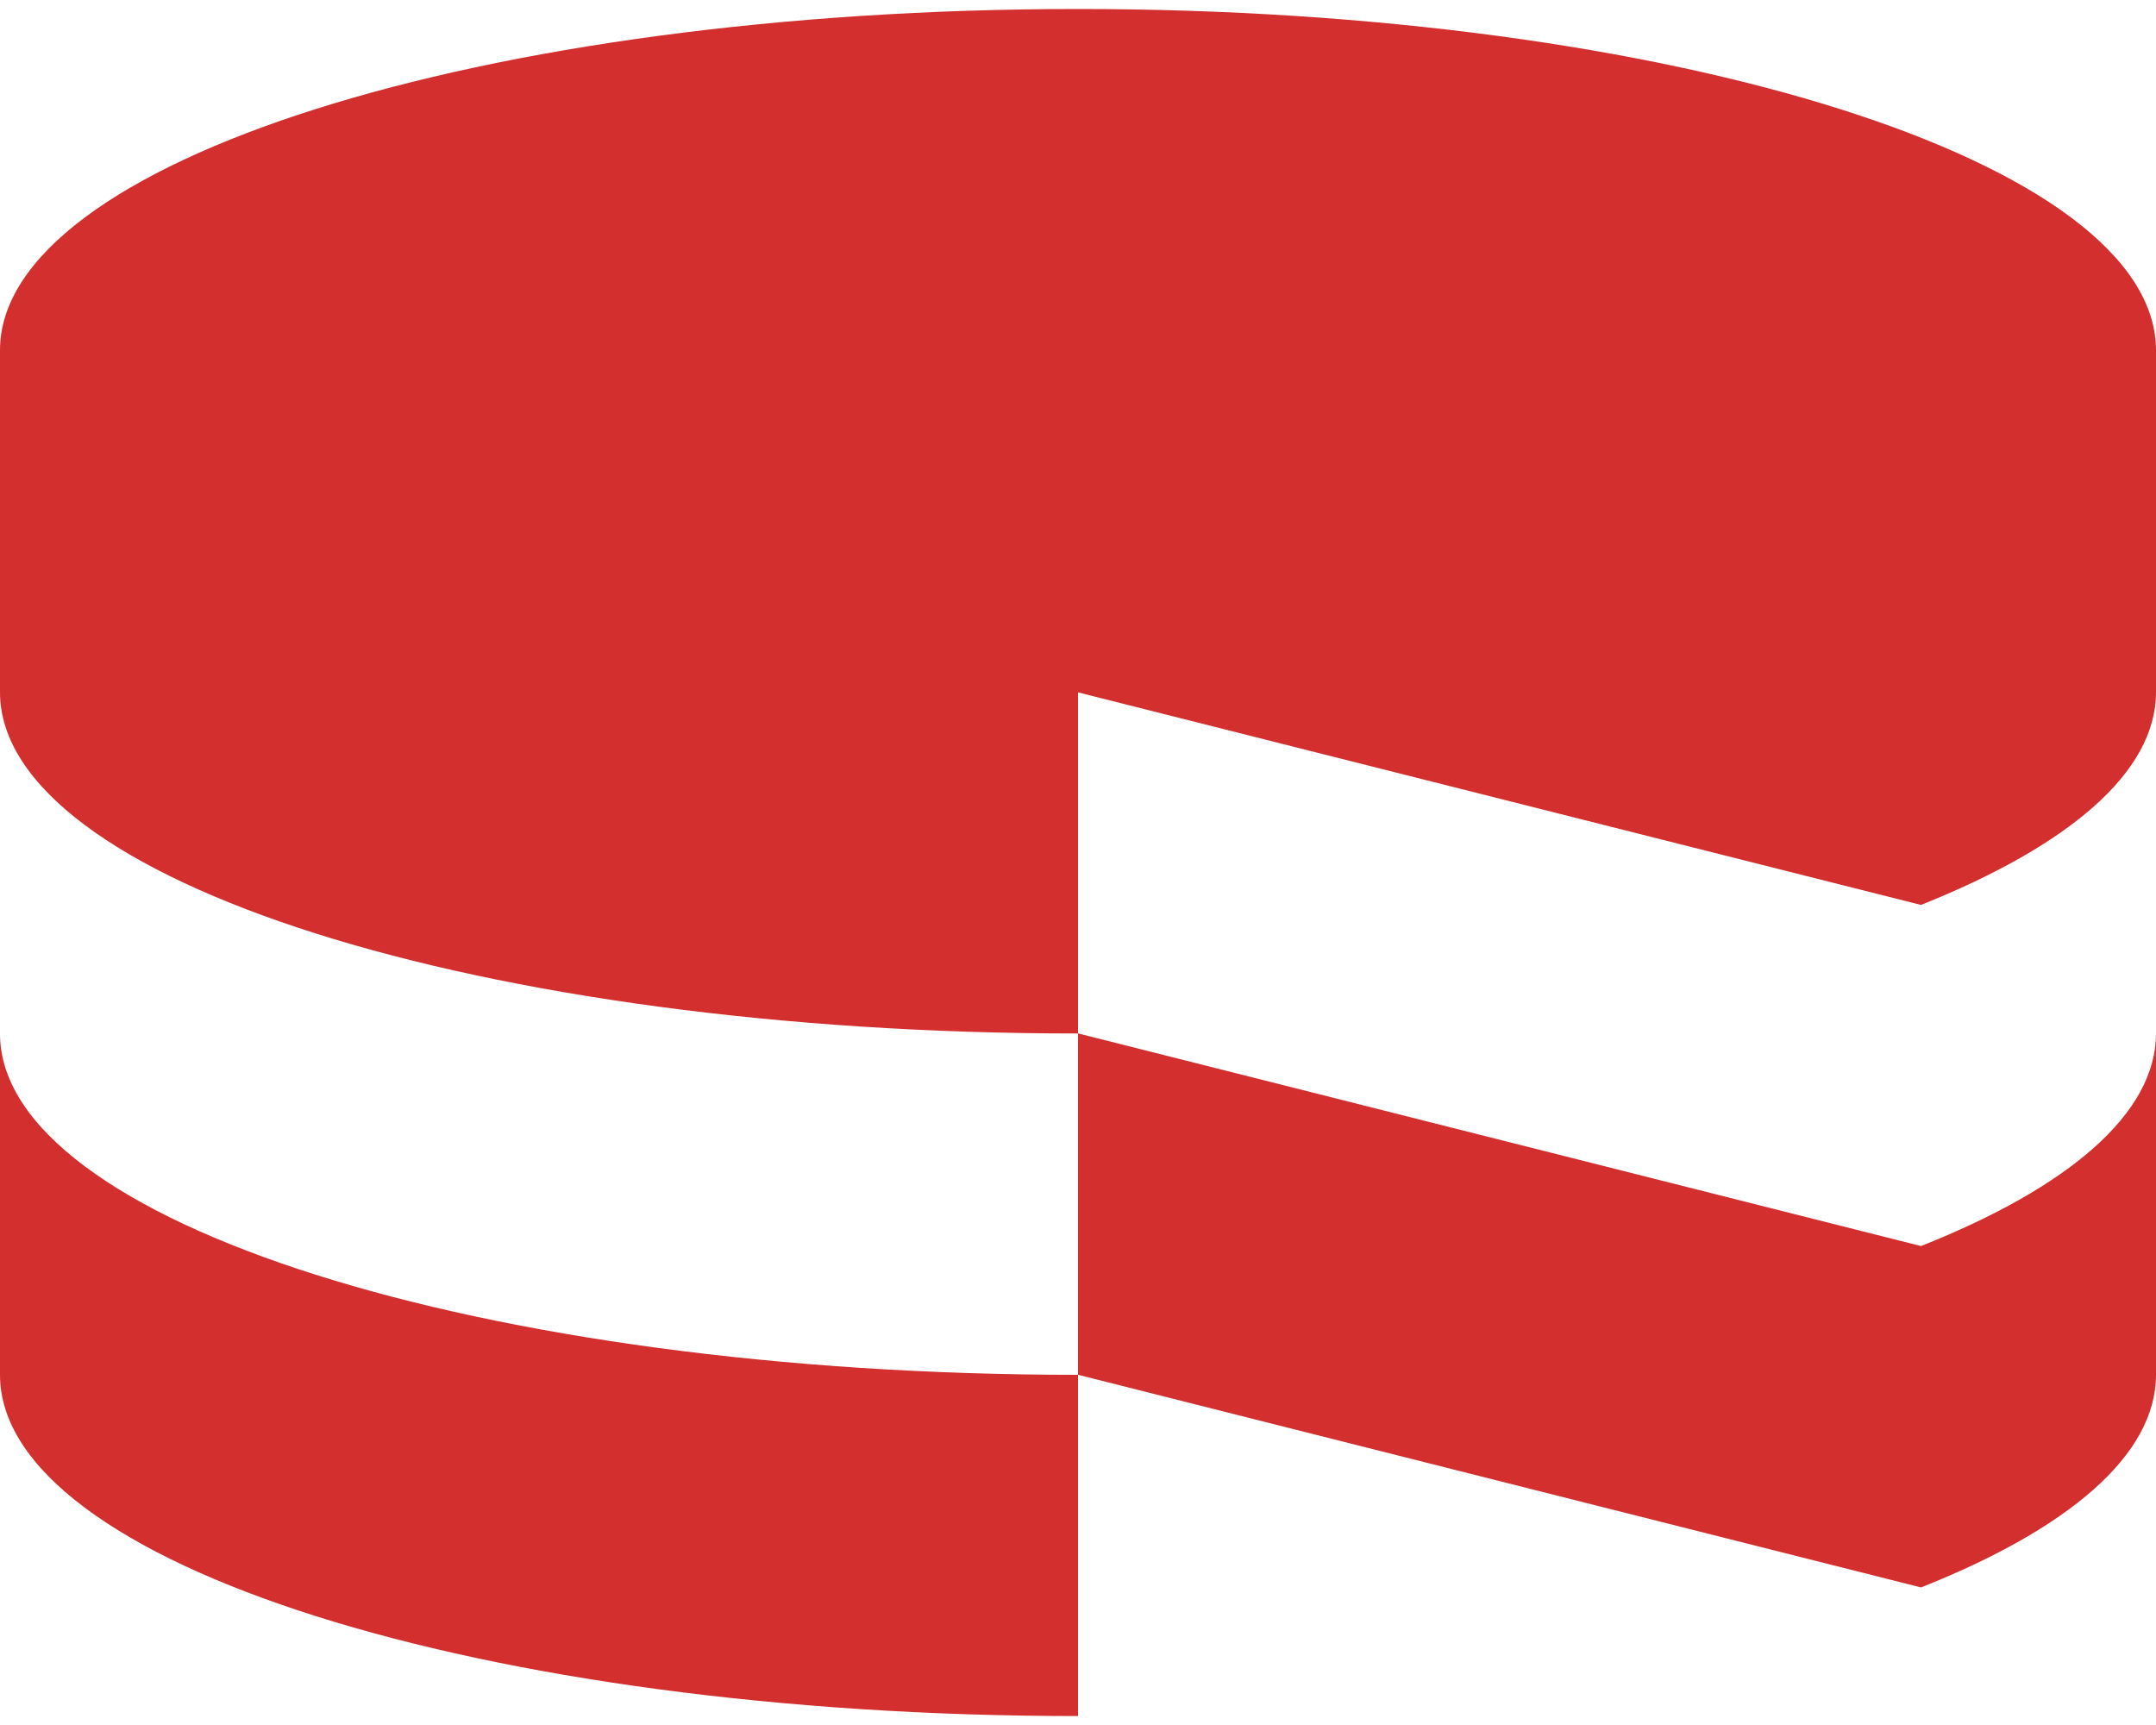
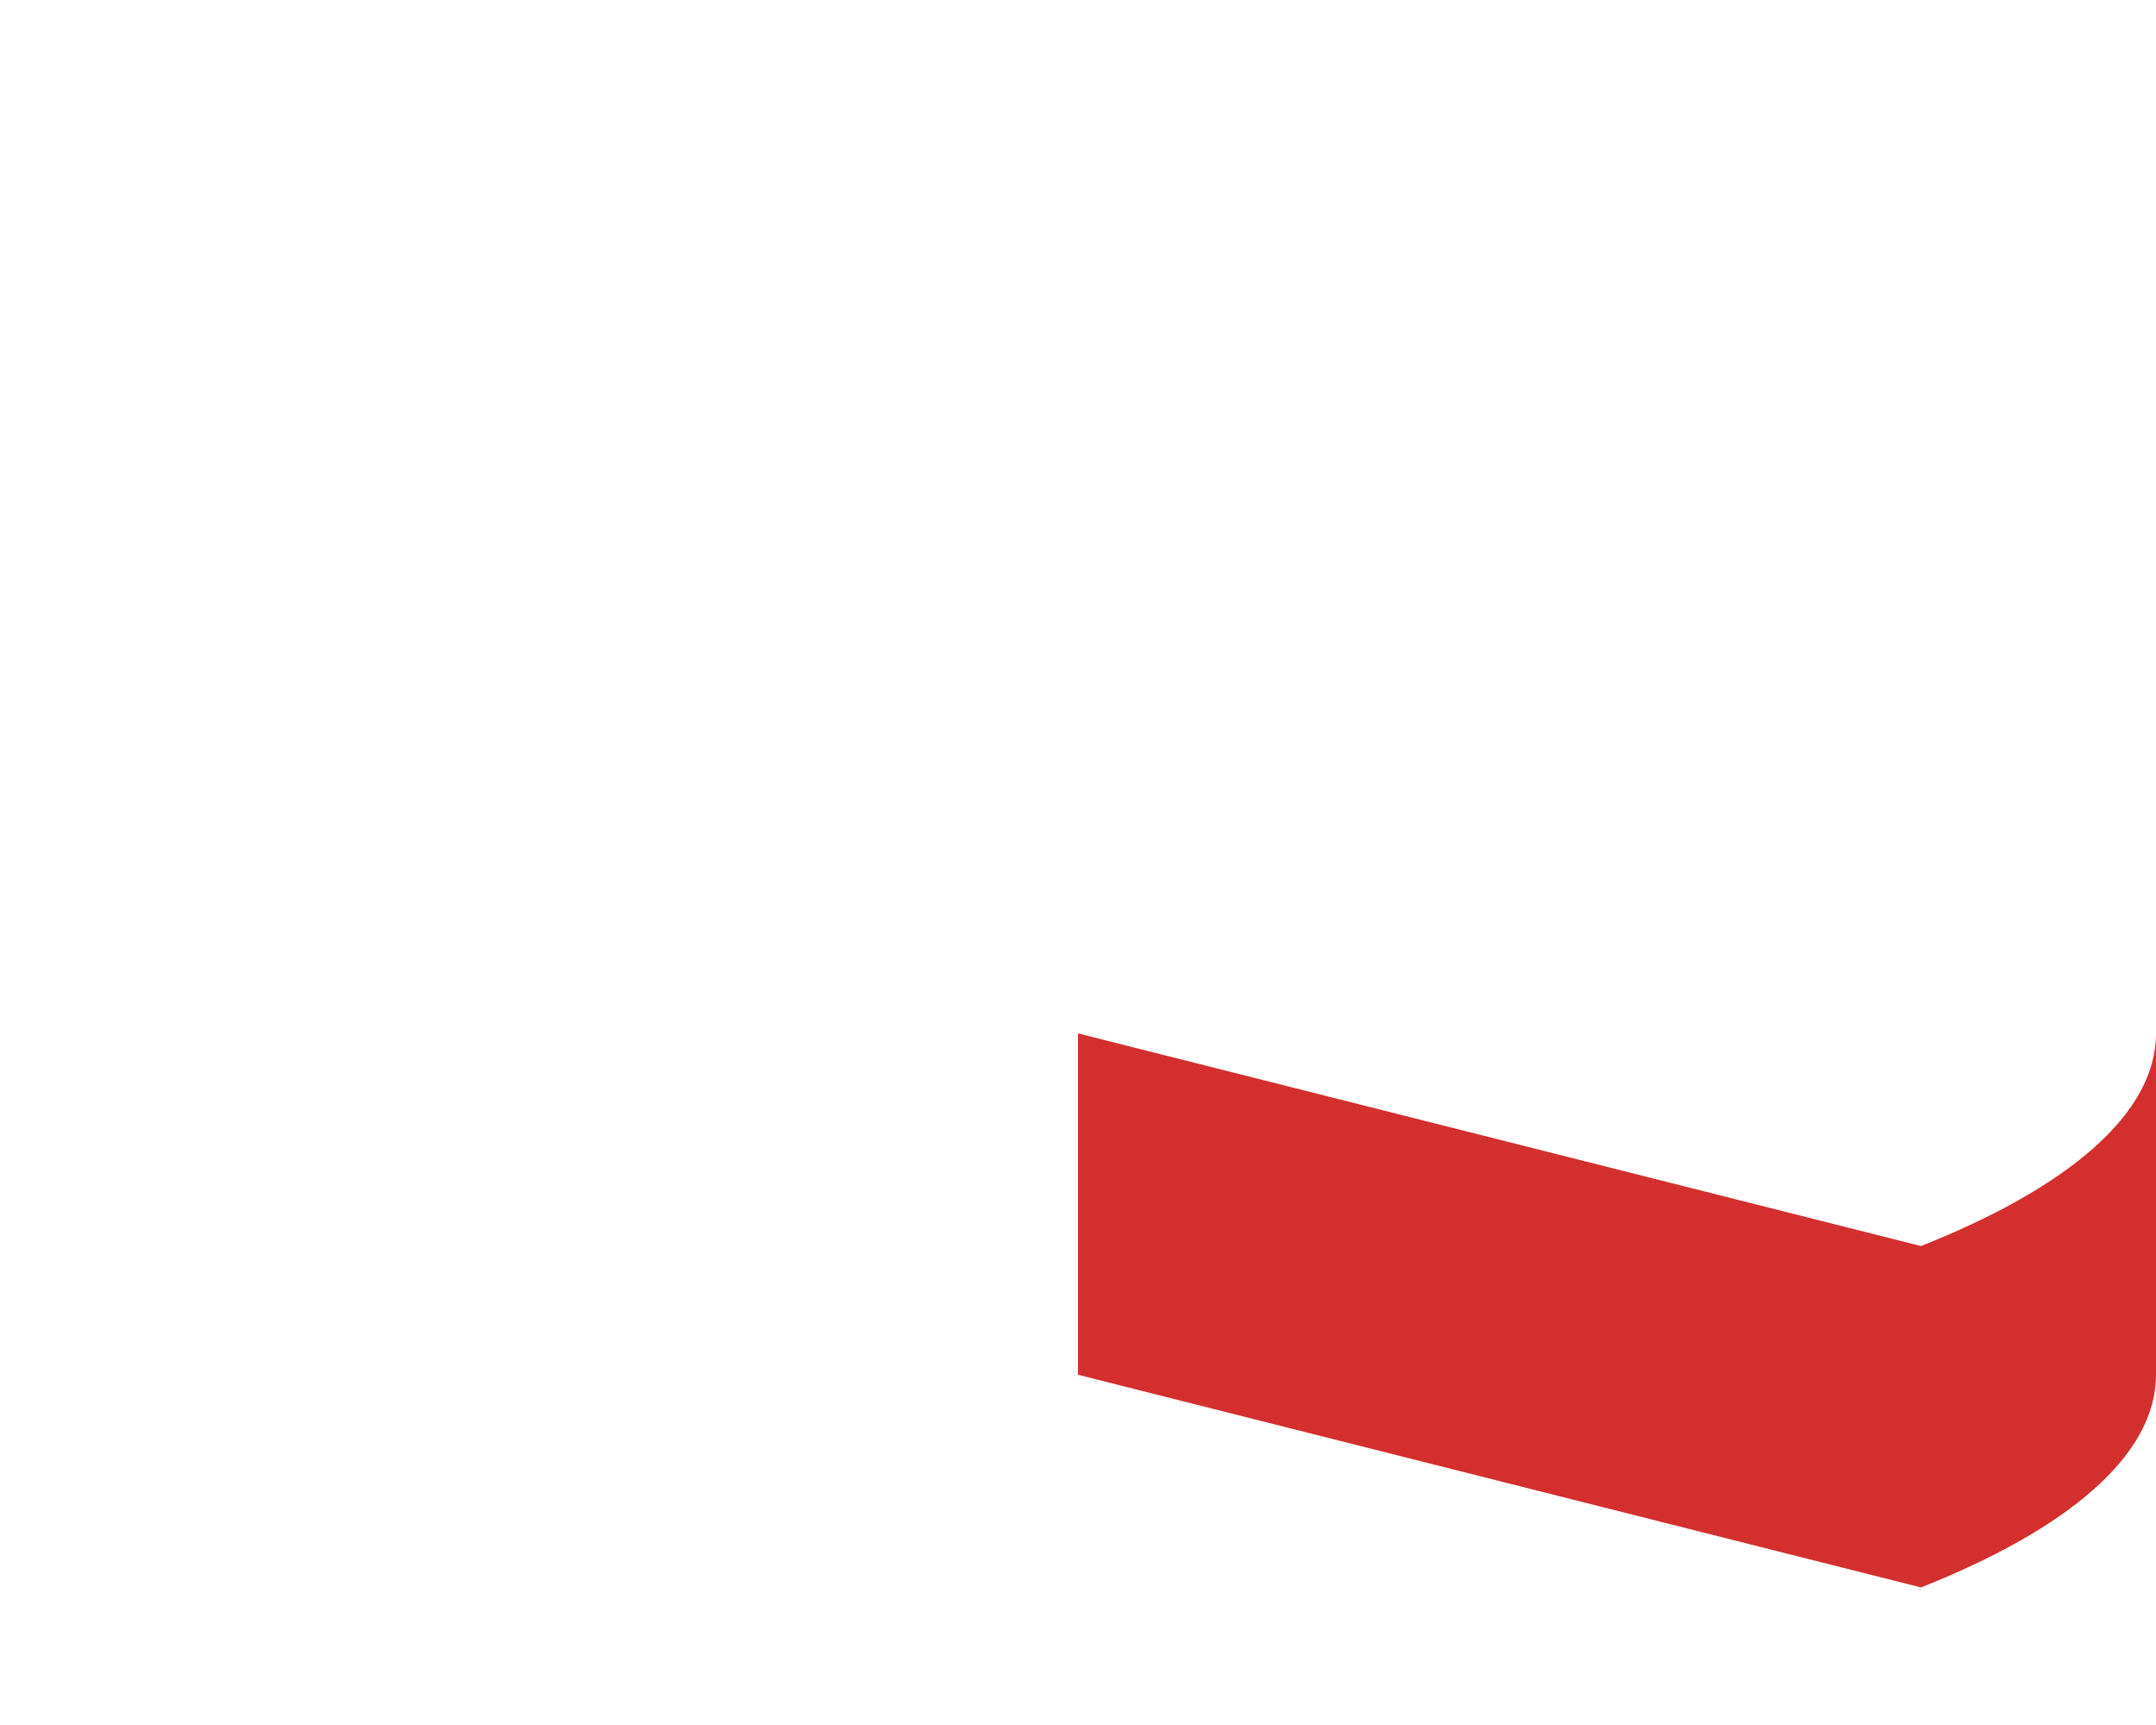
<svg xmlns="http://www.w3.org/2000/svg" width="40" height="32" viewBox="0 0 40 32" fill="none">
  <path d="M40 25.503V19.17C40 20.662 38.367 22.032 35.64 23.115L20 19.17V25.503L35.64 29.448C38.367 28.367 40 26.997 40 25.503Z" fill="#D32F2F" />
-   <path d="M35.64 16.787C38.367 15.697 40 14.334 40 12.84V6.499C40 3.009 31.042 0.167 20 0.167C8.95 0.167 0 3.007 0 6.497V12.84C0 16.335 8.955 19.172 20 19.172V12.844L35.64 16.787ZM20 31.834V25.504C8.95 25.504 0 22.662 0 19.174V25.504C0 28.999 8.95 31.834 20 31.834Z" fill="#D32F2F" />
</svg>